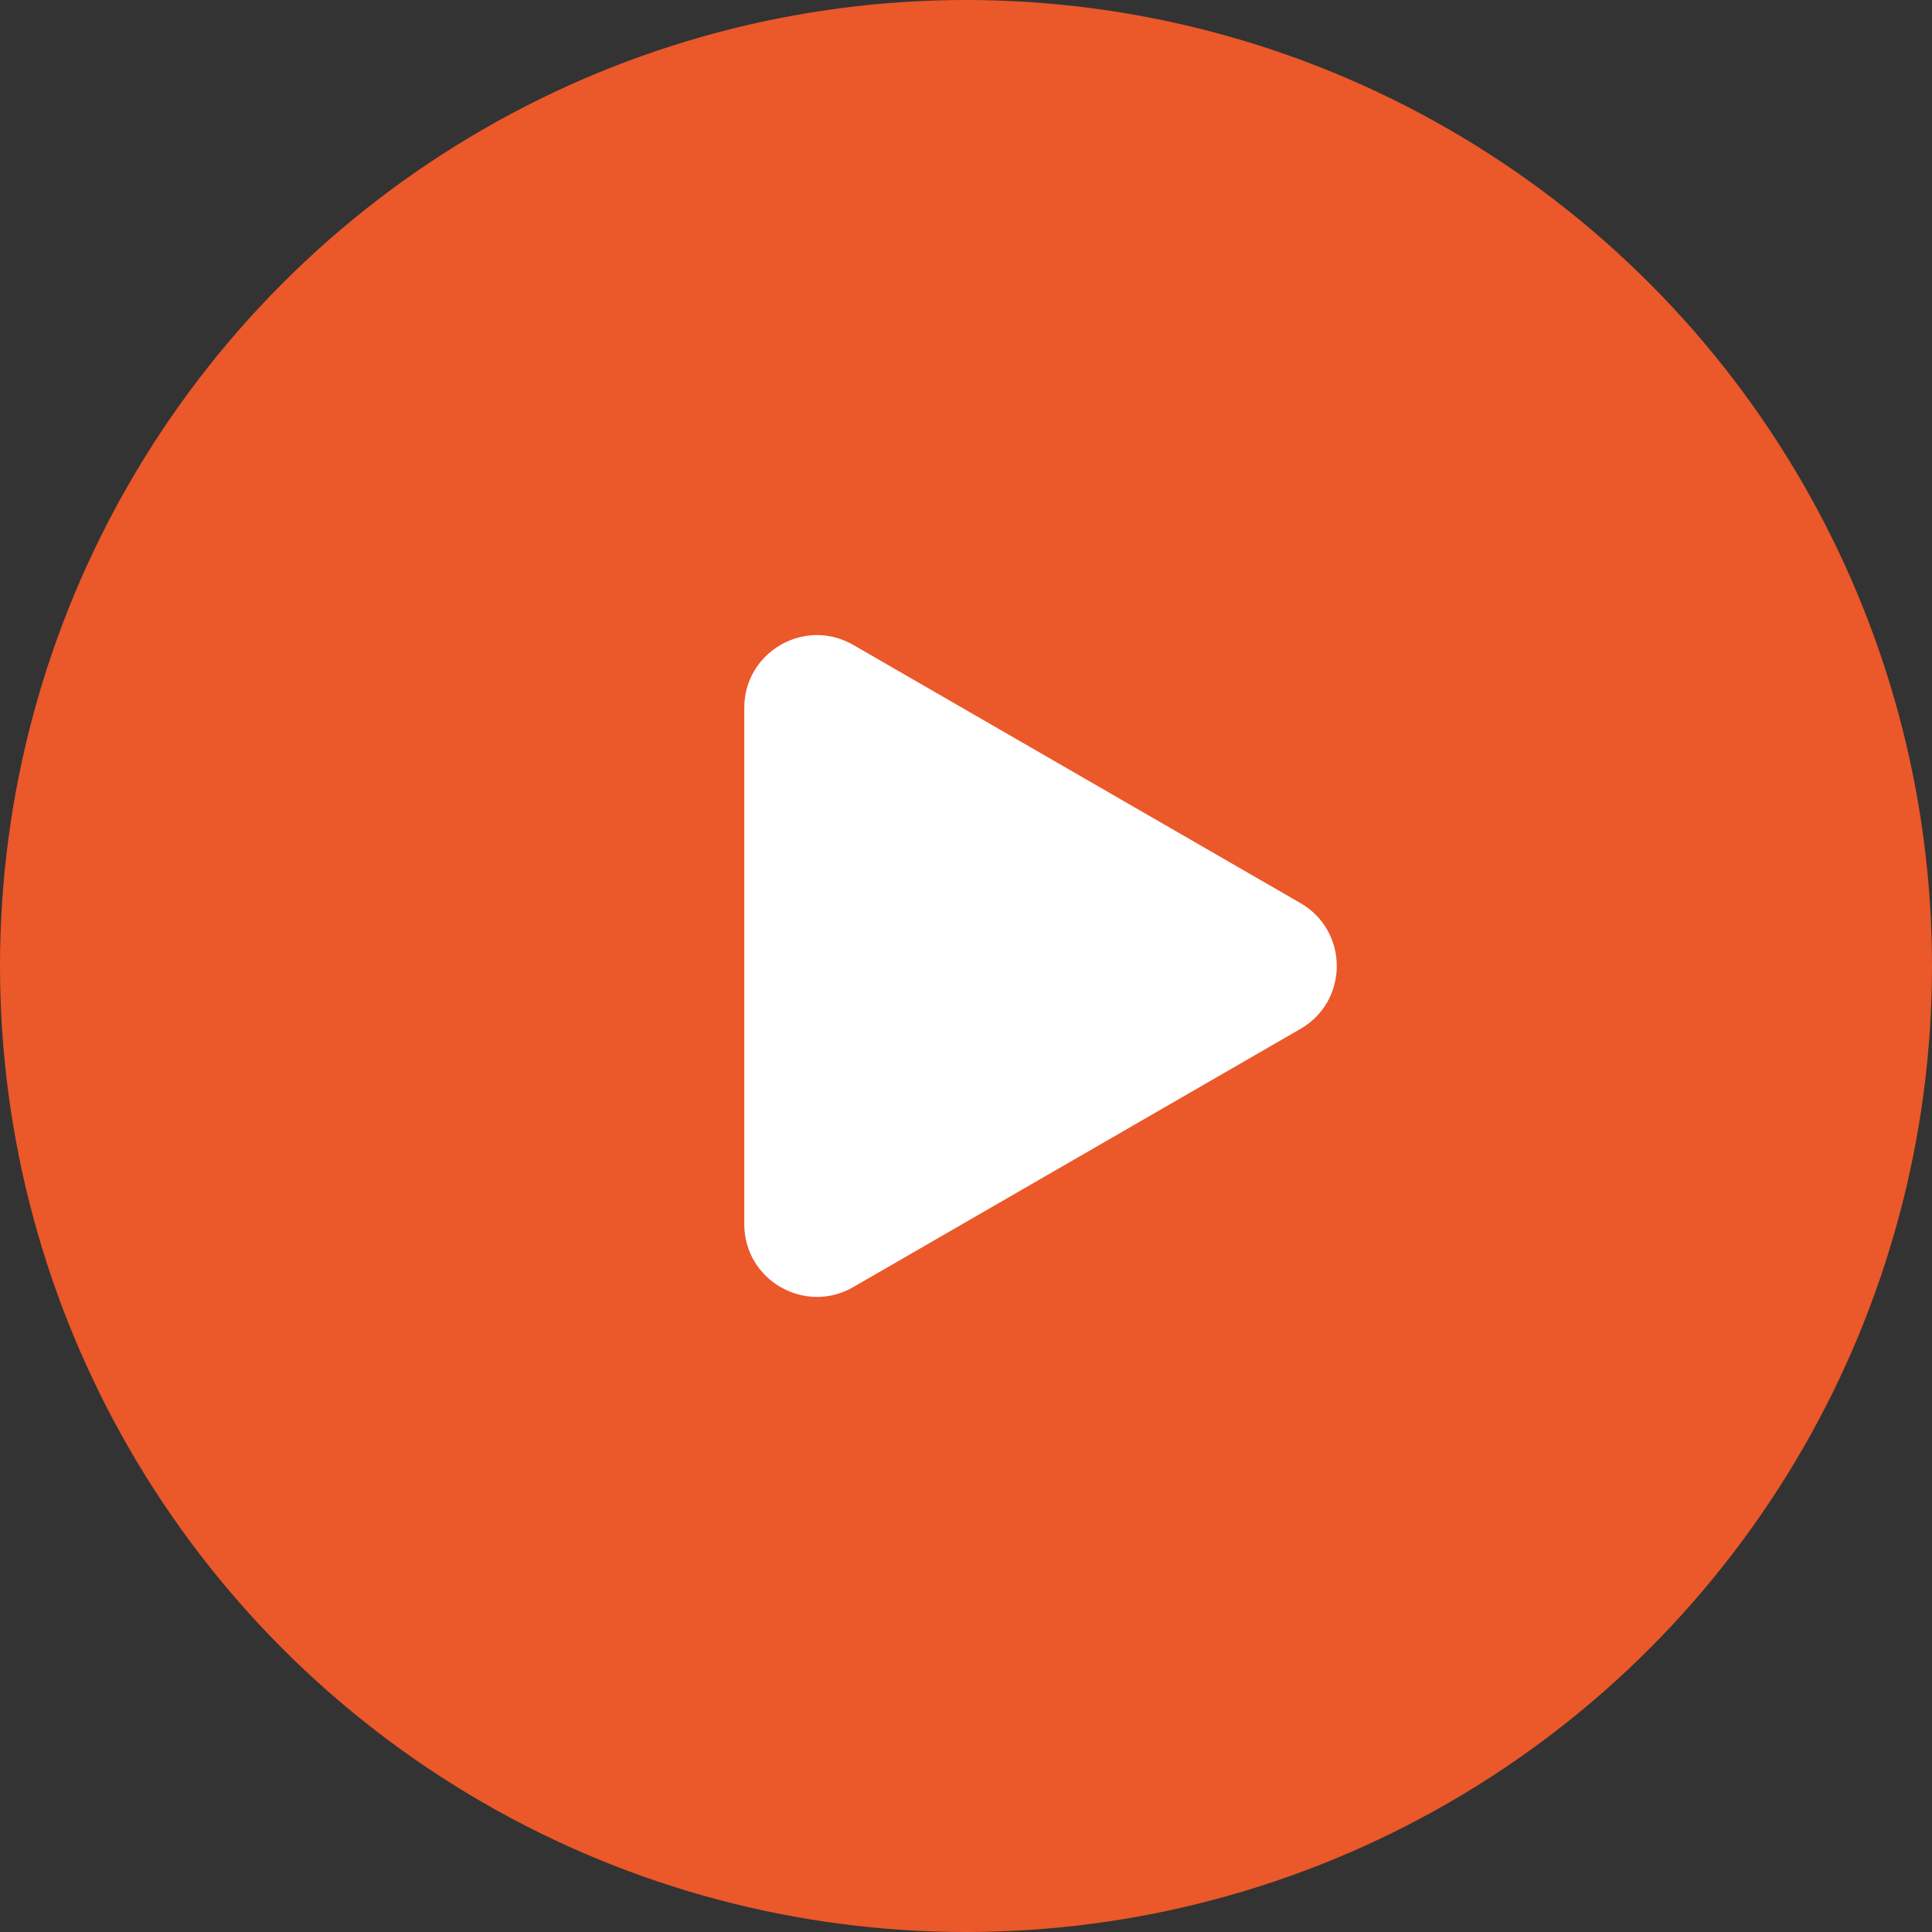
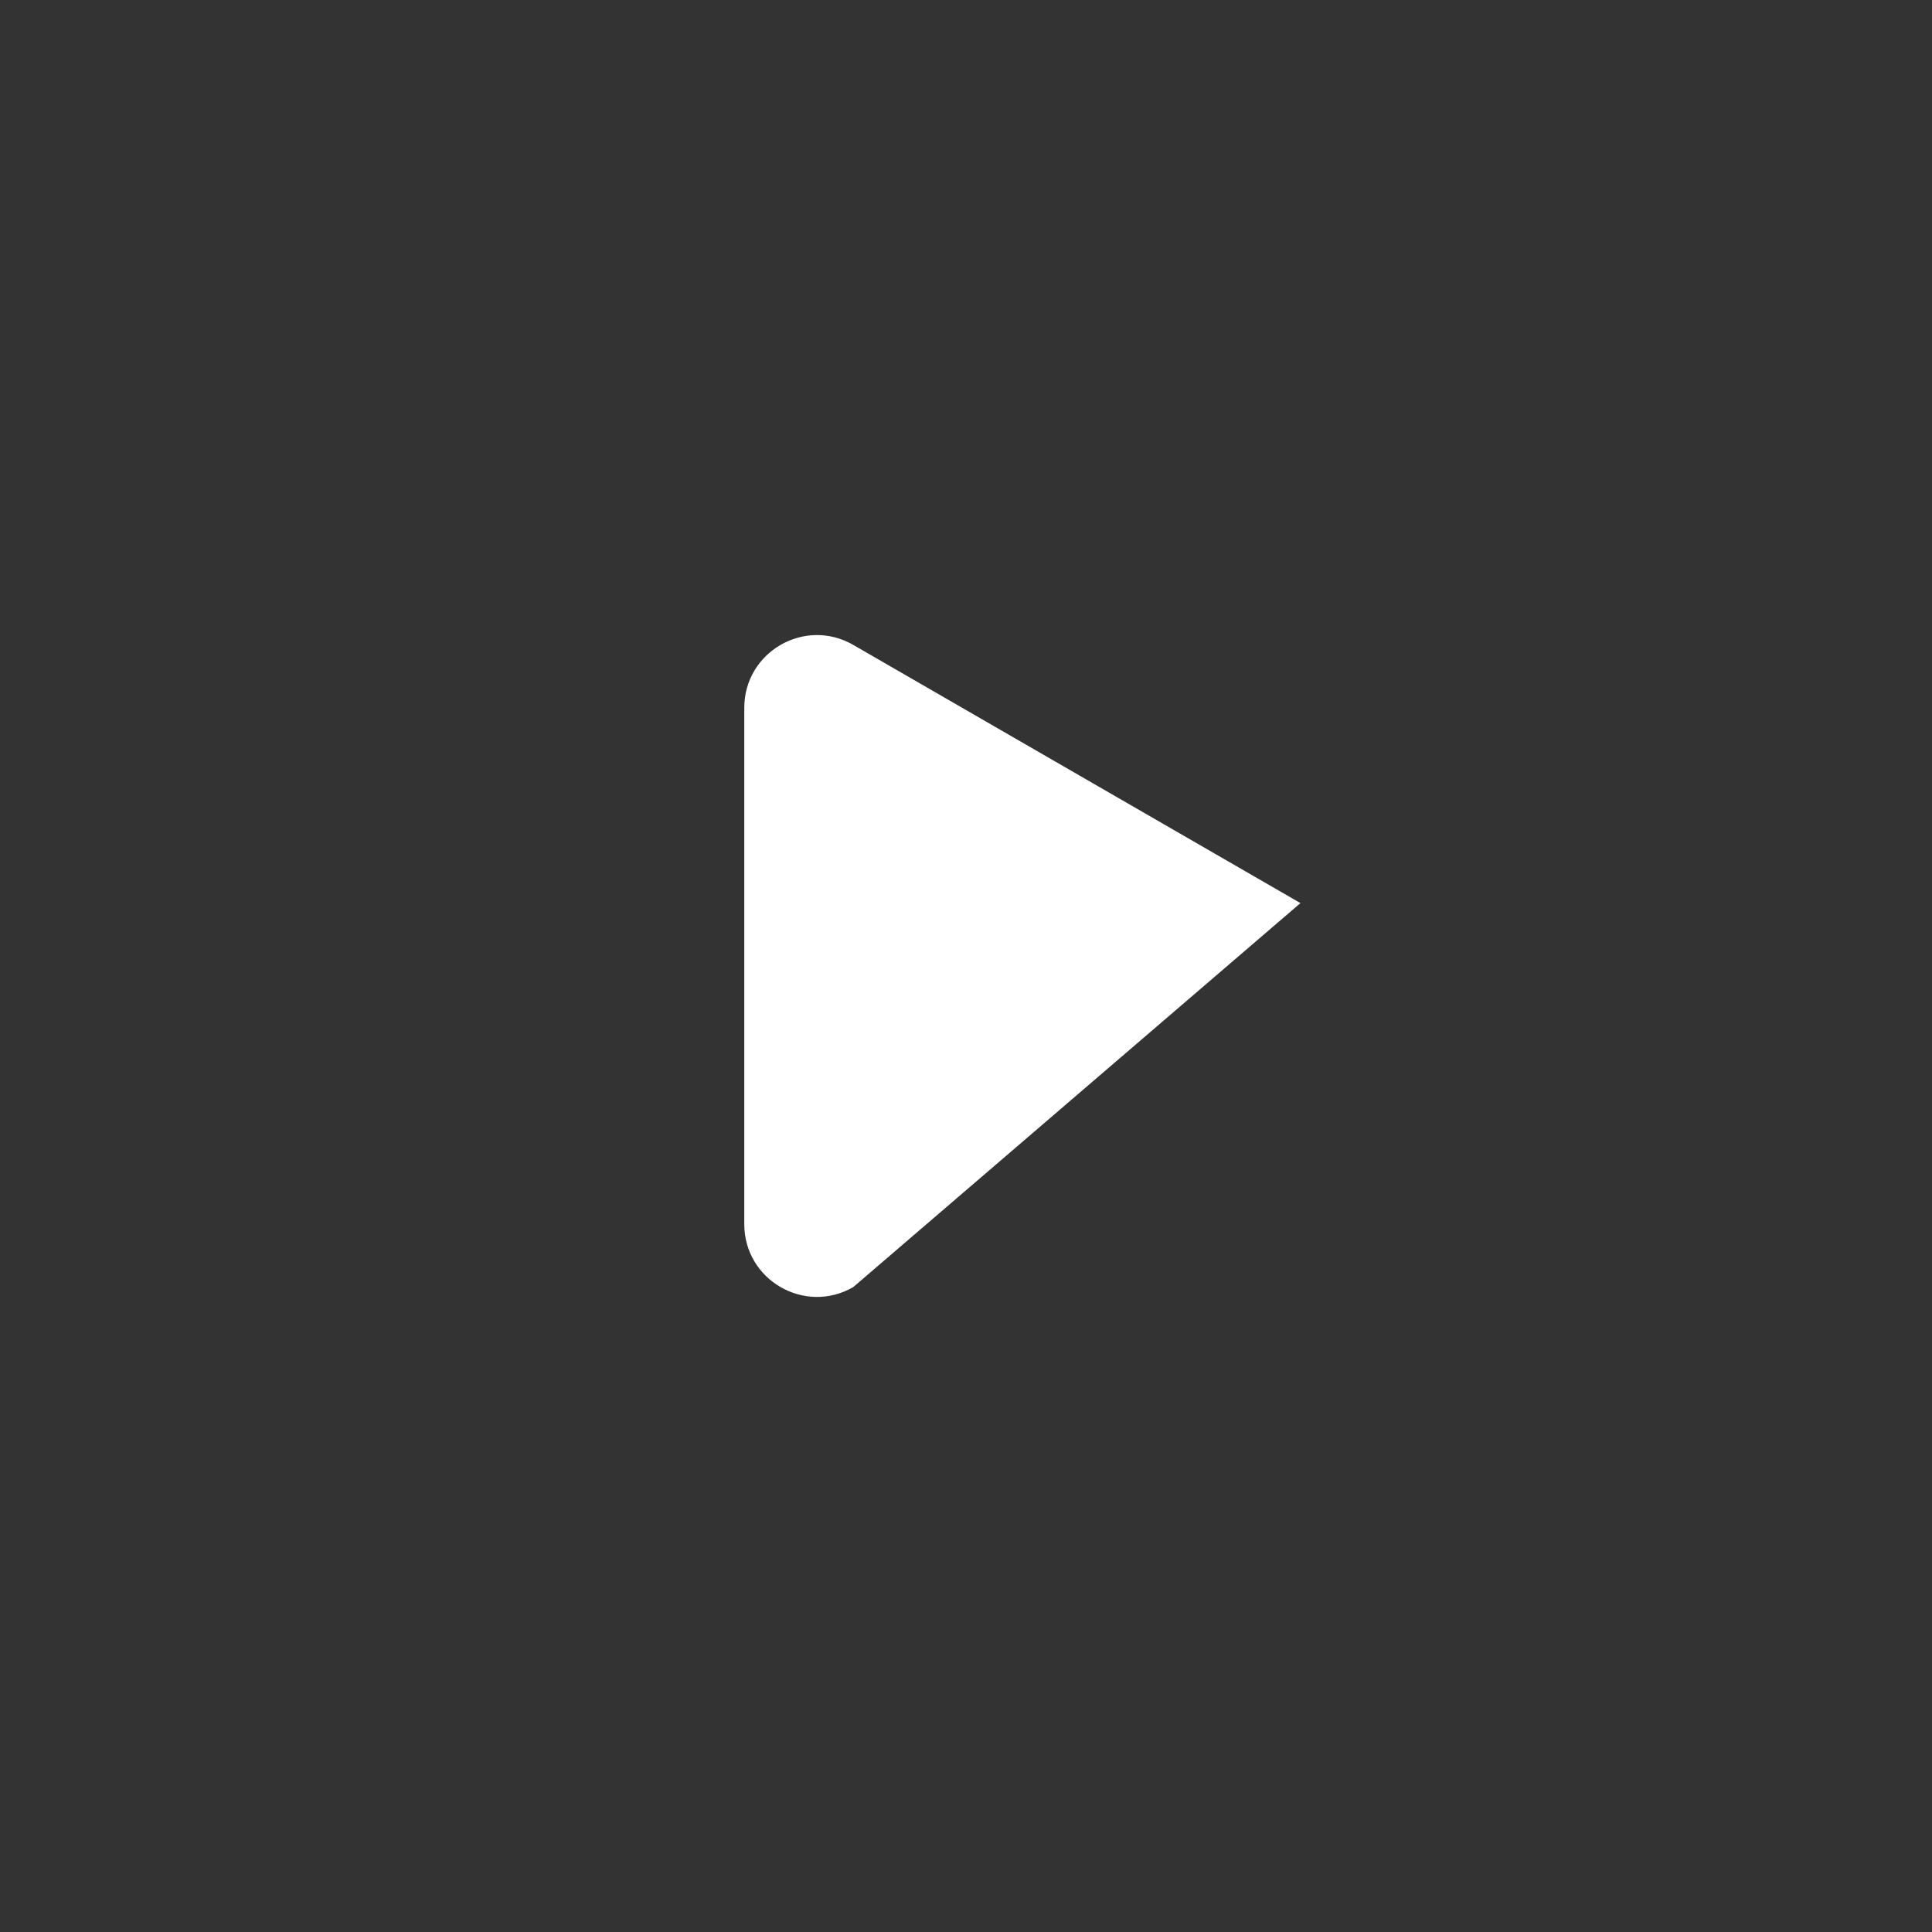
<svg xmlns="http://www.w3.org/2000/svg" width="133" height="133" viewBox="0 0 133 133" fill="none">
  <rect x="0" y="0" width="133" height="133" fill="#333333" stroke="none" />
-   <circle cx="66.5" cy="66.5" r="66.5" fill="#EB582A" />
-   <path d="M89.524 62.17C92.858 64.094 92.858 68.906 89.524 70.83L58.737 88.605C55.404 90.529 51.237 88.124 51.237 84.275L51.237 48.725C51.237 44.876 55.404 42.471 58.737 44.395L89.524 62.17Z" fill="white" />
+   <path d="M89.524 62.17L58.737 88.605C55.404 90.529 51.237 88.124 51.237 84.275L51.237 48.725C51.237 44.876 55.404 42.471 58.737 44.395L89.524 62.17Z" fill="white" />
</svg>